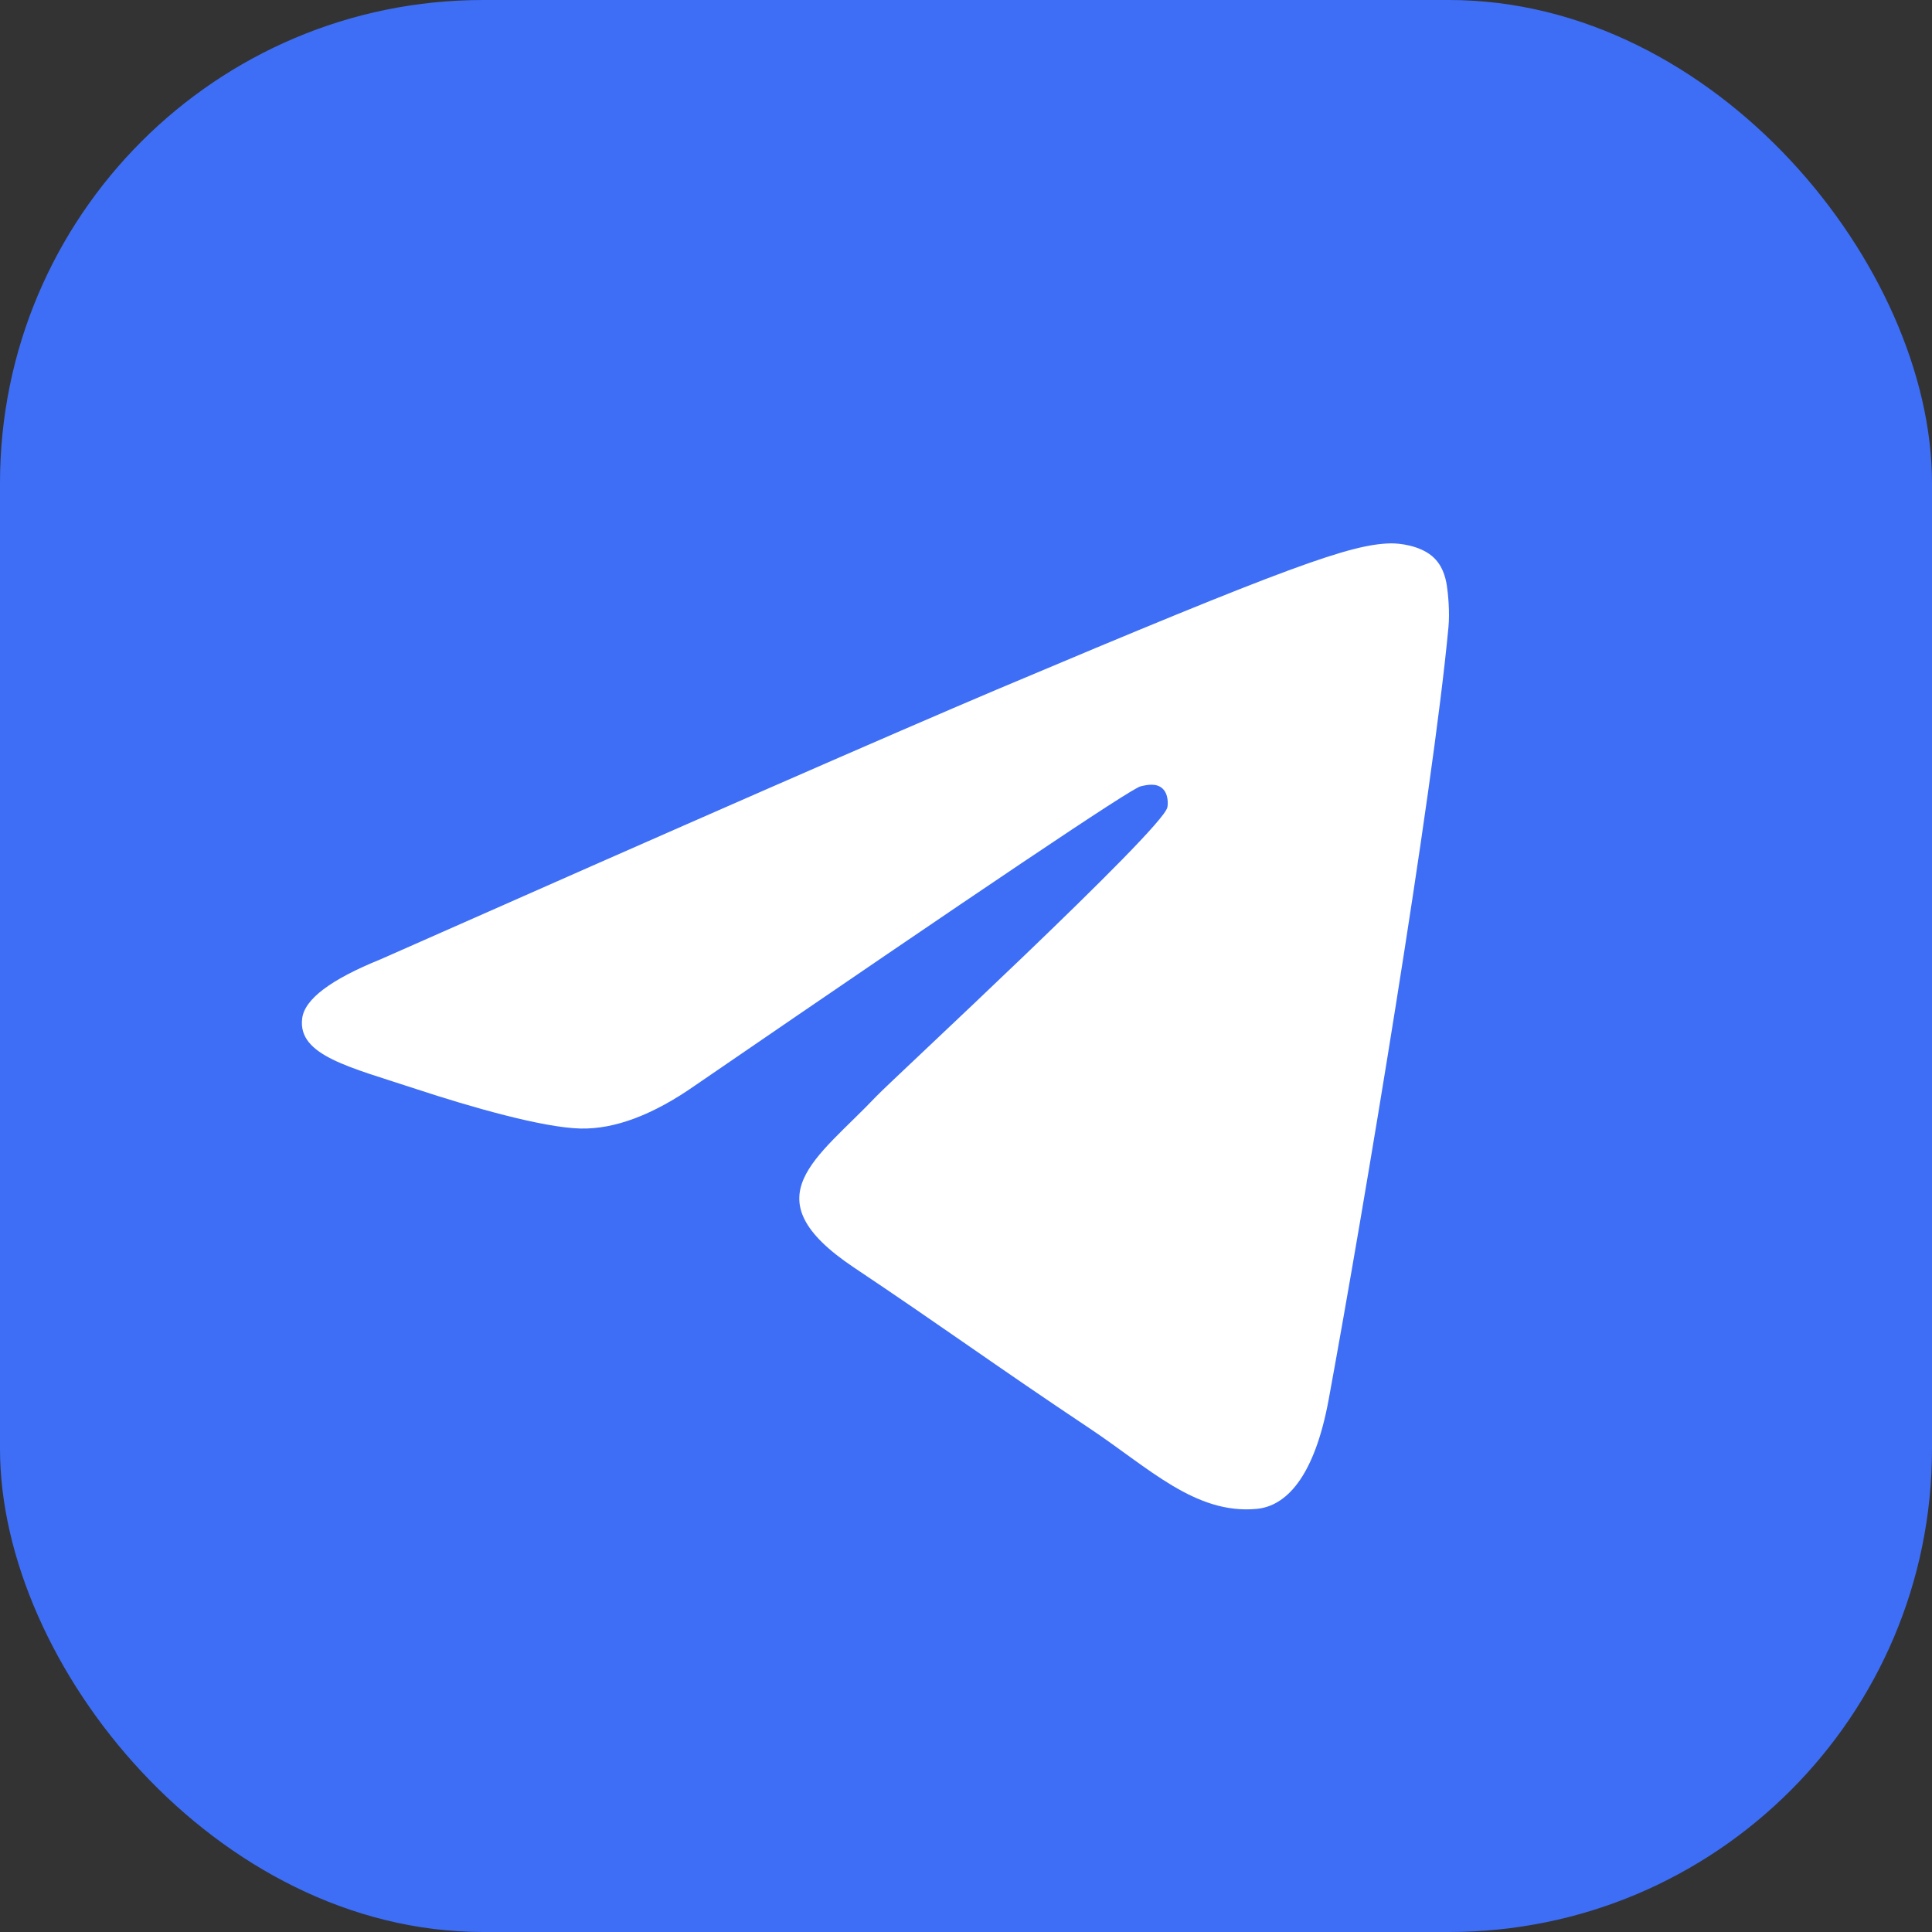
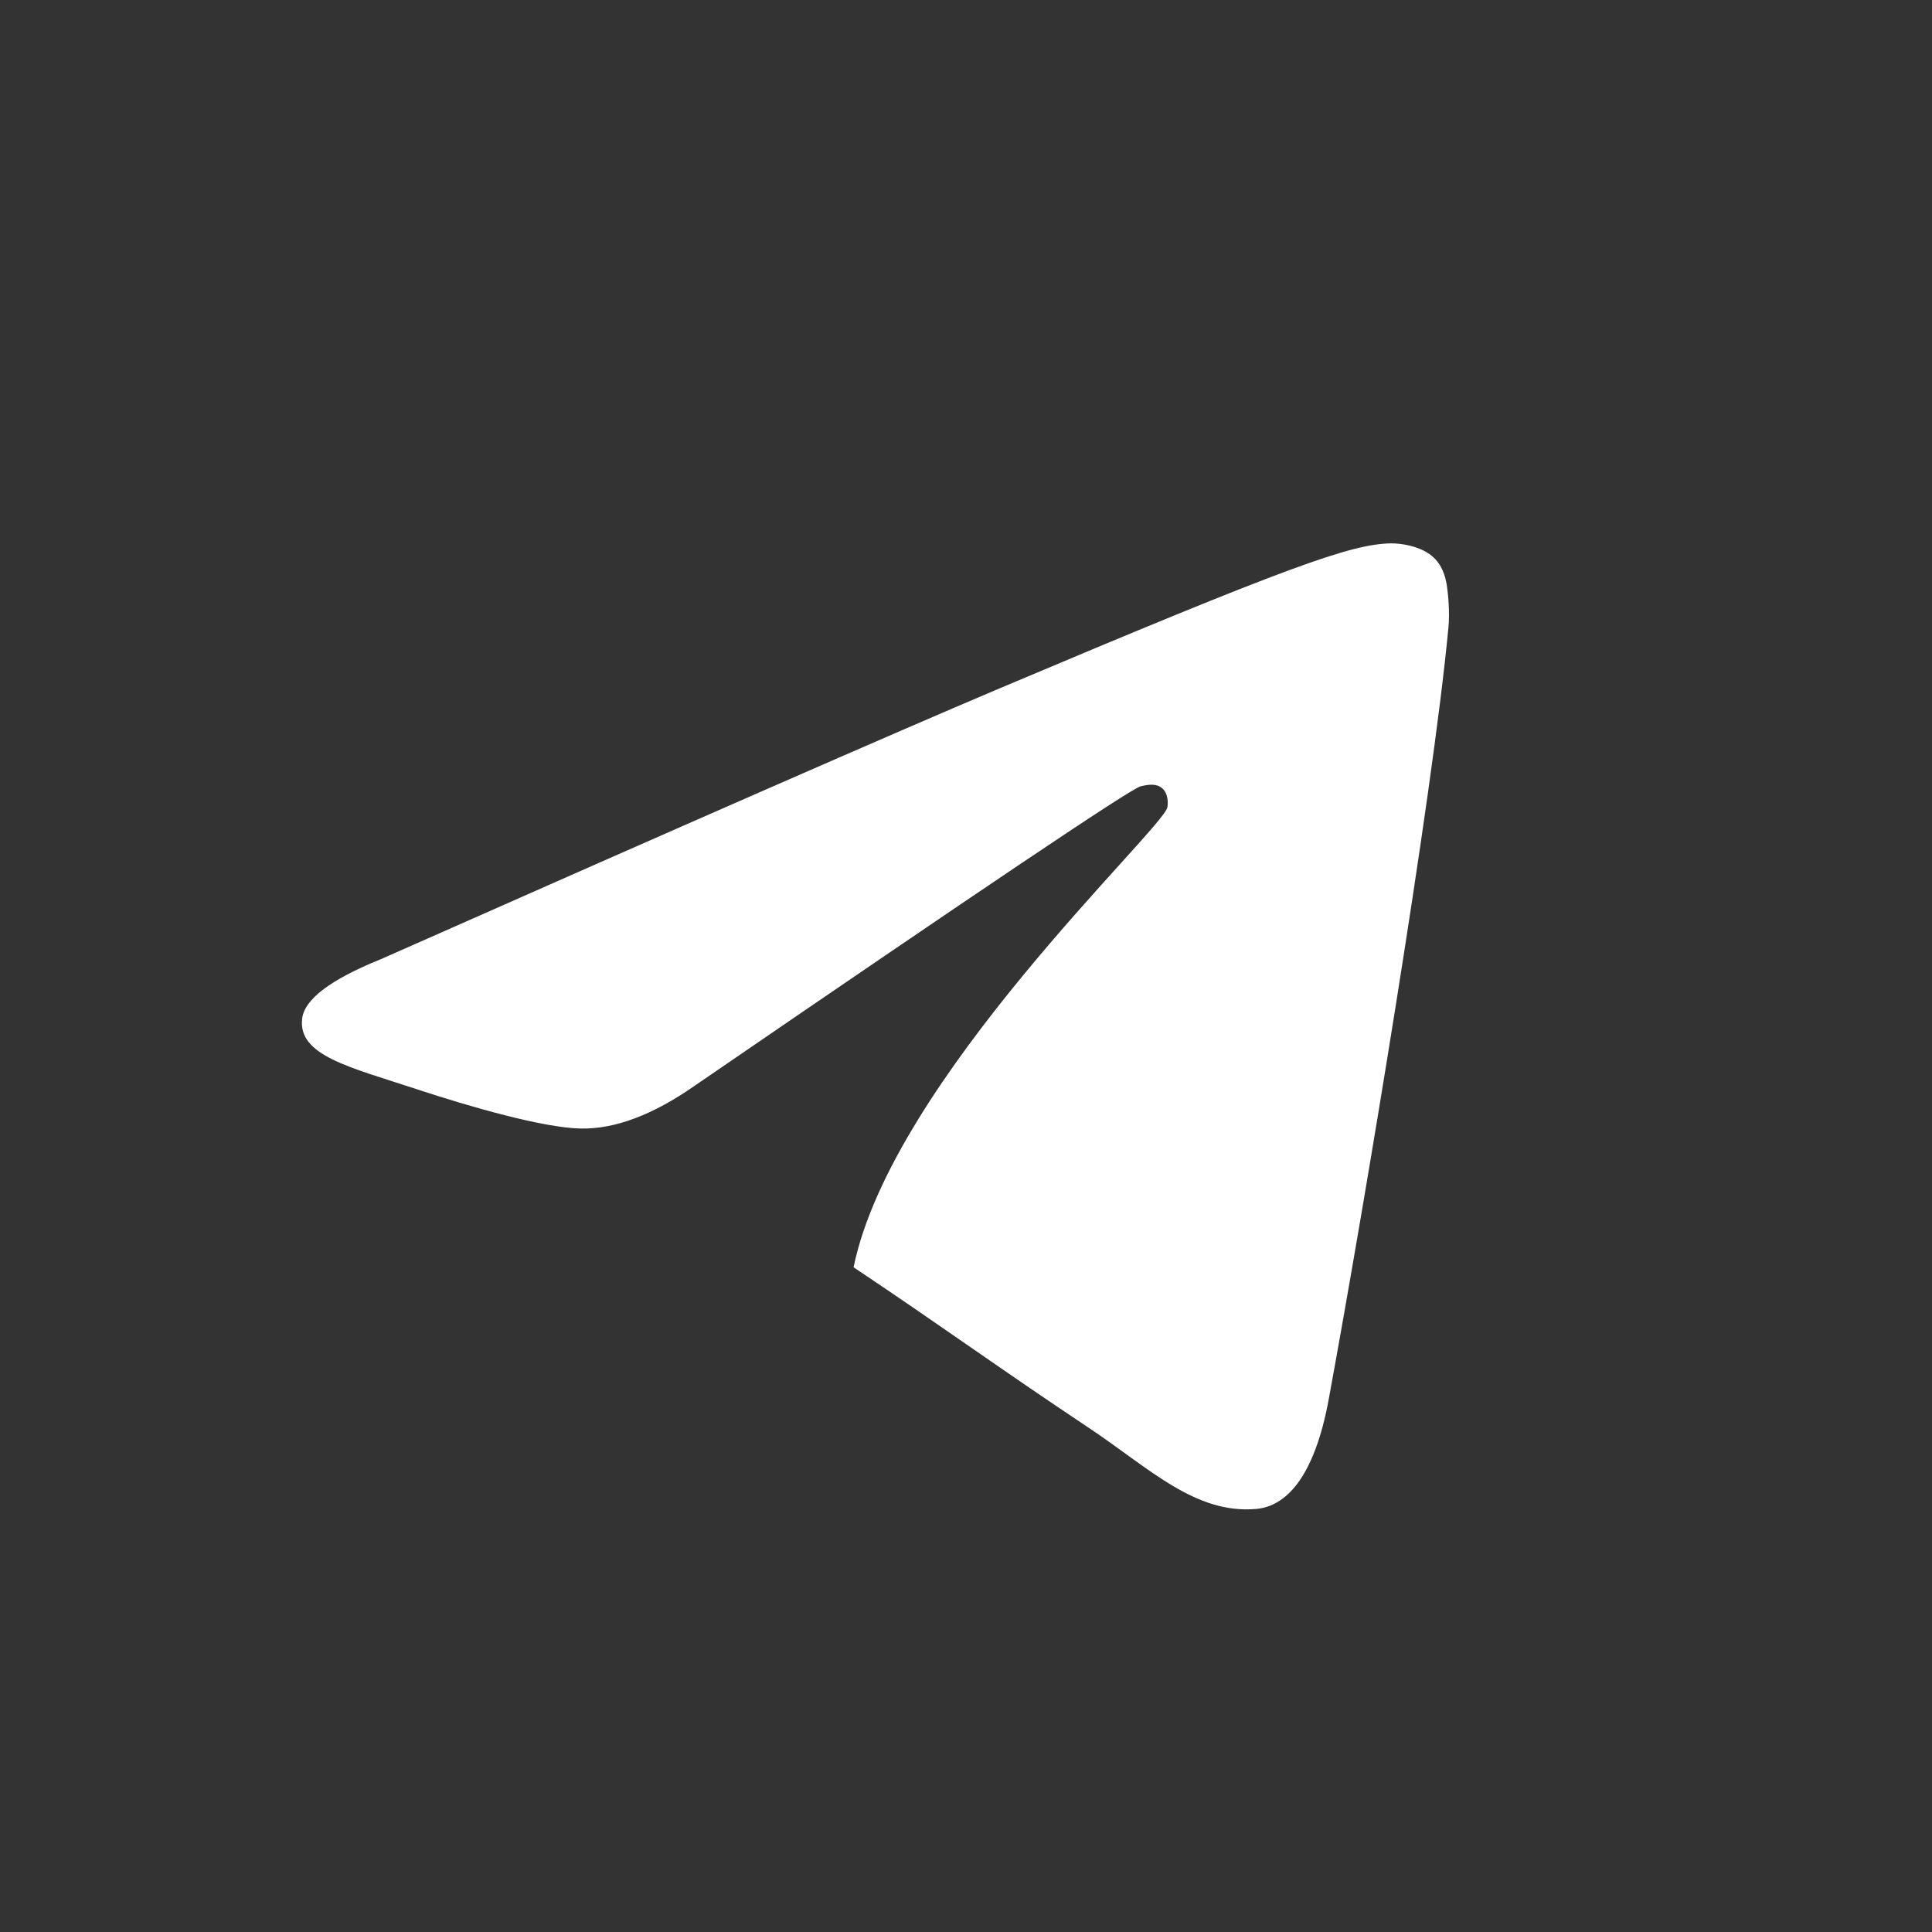
<svg xmlns="http://www.w3.org/2000/svg" width="32" height="32" viewBox="0 0 32 32" fill="none">
  <rect x="0" y="0" width="32" height="32" fill="#333333" stroke="none" />
-   <rect width="32" height="32" rx="8" fill="#3D6EF5" />
-   <path d="M6.306 15.888C11.407 13.63 14.808 12.142 16.508 11.422C21.369 9.369 22.378 9.012 23.037 9C23.182 8.998 23.504 9.034 23.715 9.207C23.89 9.353 23.939 9.55 23.963 9.689C23.985 9.827 24.015 10.142 23.991 10.388C23.728 13.199 22.588 20.021 22.009 23.17C21.765 24.502 21.282 24.948 20.814 24.992C19.797 25.087 19.026 24.31 18.042 23.655C16.503 22.629 15.634 21.99 14.138 20.99C12.411 19.833 13.531 19.197 14.515 18.158C14.773 17.886 19.25 13.749 19.335 13.373C19.346 13.327 19.357 13.152 19.253 13.059C19.152 12.967 19.002 12.998 18.892 13.024C18.736 13.059 16.279 14.711 11.511 17.98C10.814 18.467 10.182 18.705 9.614 18.692C8.991 18.678 7.788 18.333 6.894 18.038C5.8 17.676 4.928 17.485 5.005 16.87C5.043 16.55 5.478 16.223 6.306 15.888Z" fill="white" />
+   <path d="M6.306 15.888C11.407 13.63 14.808 12.142 16.508 11.422C21.369 9.369 22.378 9.012 23.037 9C23.182 8.998 23.504 9.034 23.715 9.207C23.89 9.353 23.939 9.55 23.963 9.689C23.985 9.827 24.015 10.142 23.991 10.388C23.728 13.199 22.588 20.021 22.009 23.17C21.765 24.502 21.282 24.948 20.814 24.992C19.797 25.087 19.026 24.31 18.042 23.655C16.503 22.629 15.634 21.99 14.138 20.99C14.773 17.886 19.25 13.749 19.335 13.373C19.346 13.327 19.357 13.152 19.253 13.059C19.152 12.967 19.002 12.998 18.892 13.024C18.736 13.059 16.279 14.711 11.511 17.98C10.814 18.467 10.182 18.705 9.614 18.692C8.991 18.678 7.788 18.333 6.894 18.038C5.8 17.676 4.928 17.485 5.005 16.87C5.043 16.55 5.478 16.223 6.306 15.888Z" fill="white" />
</svg>